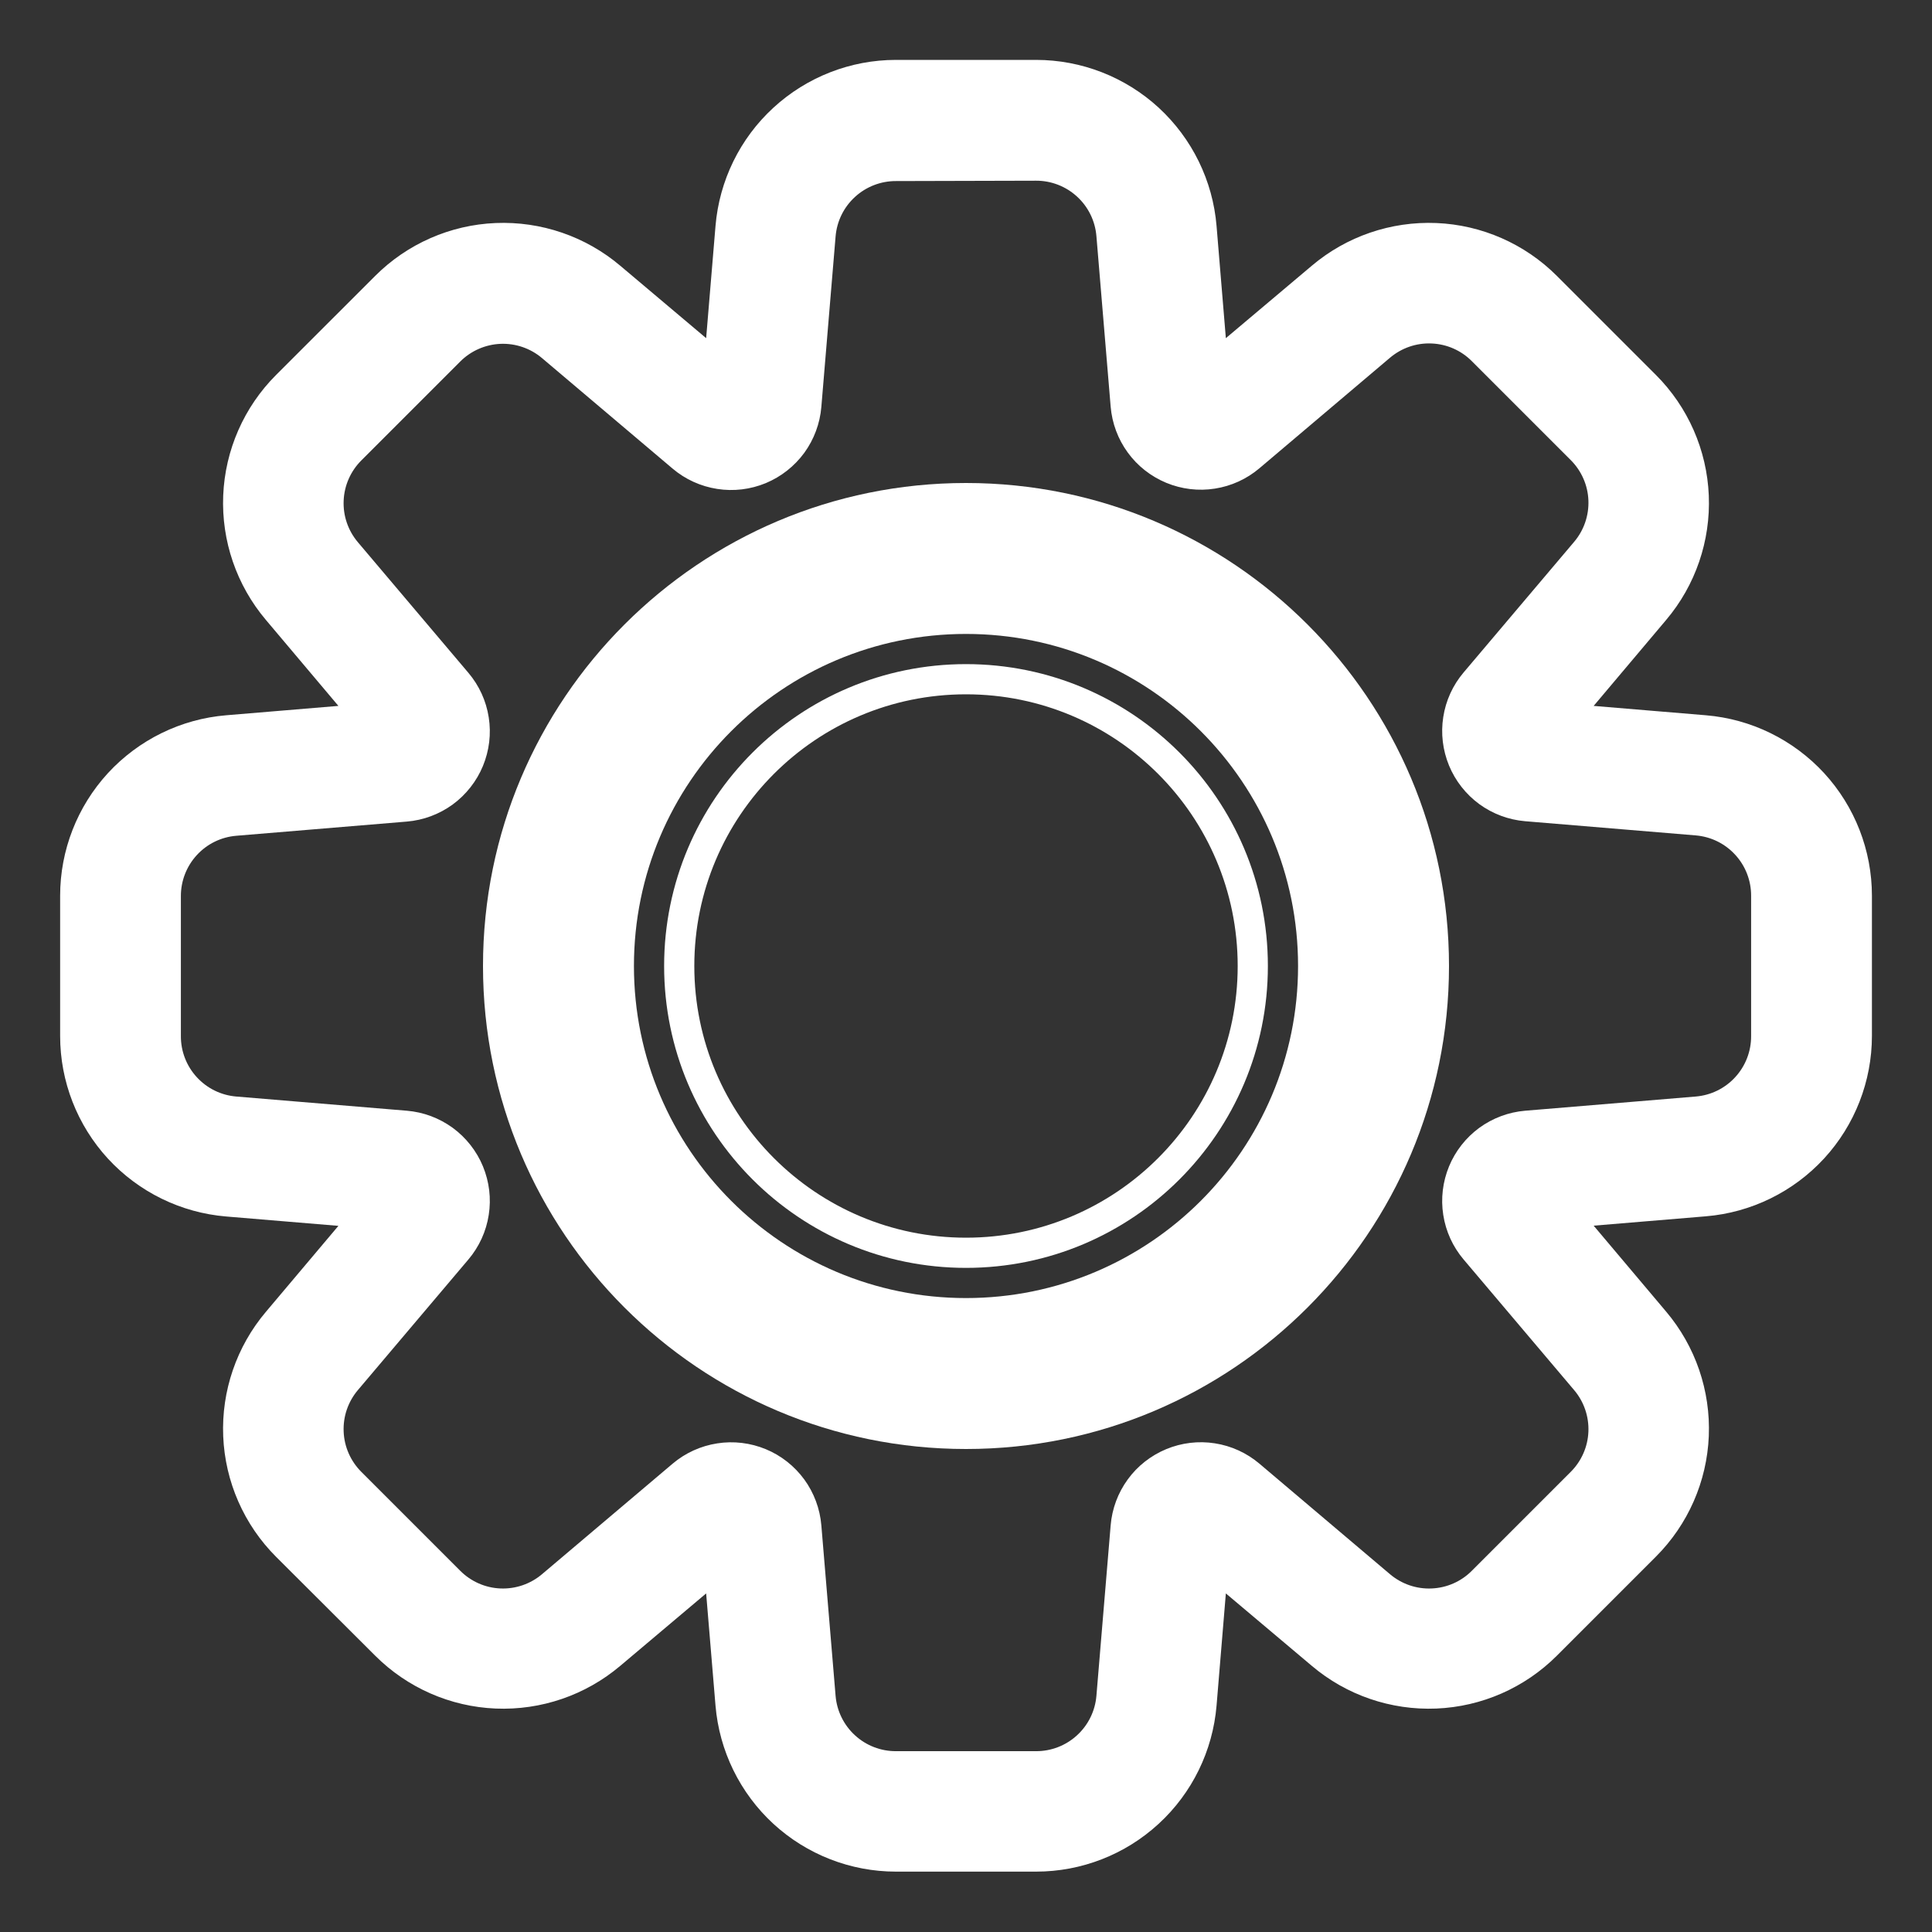
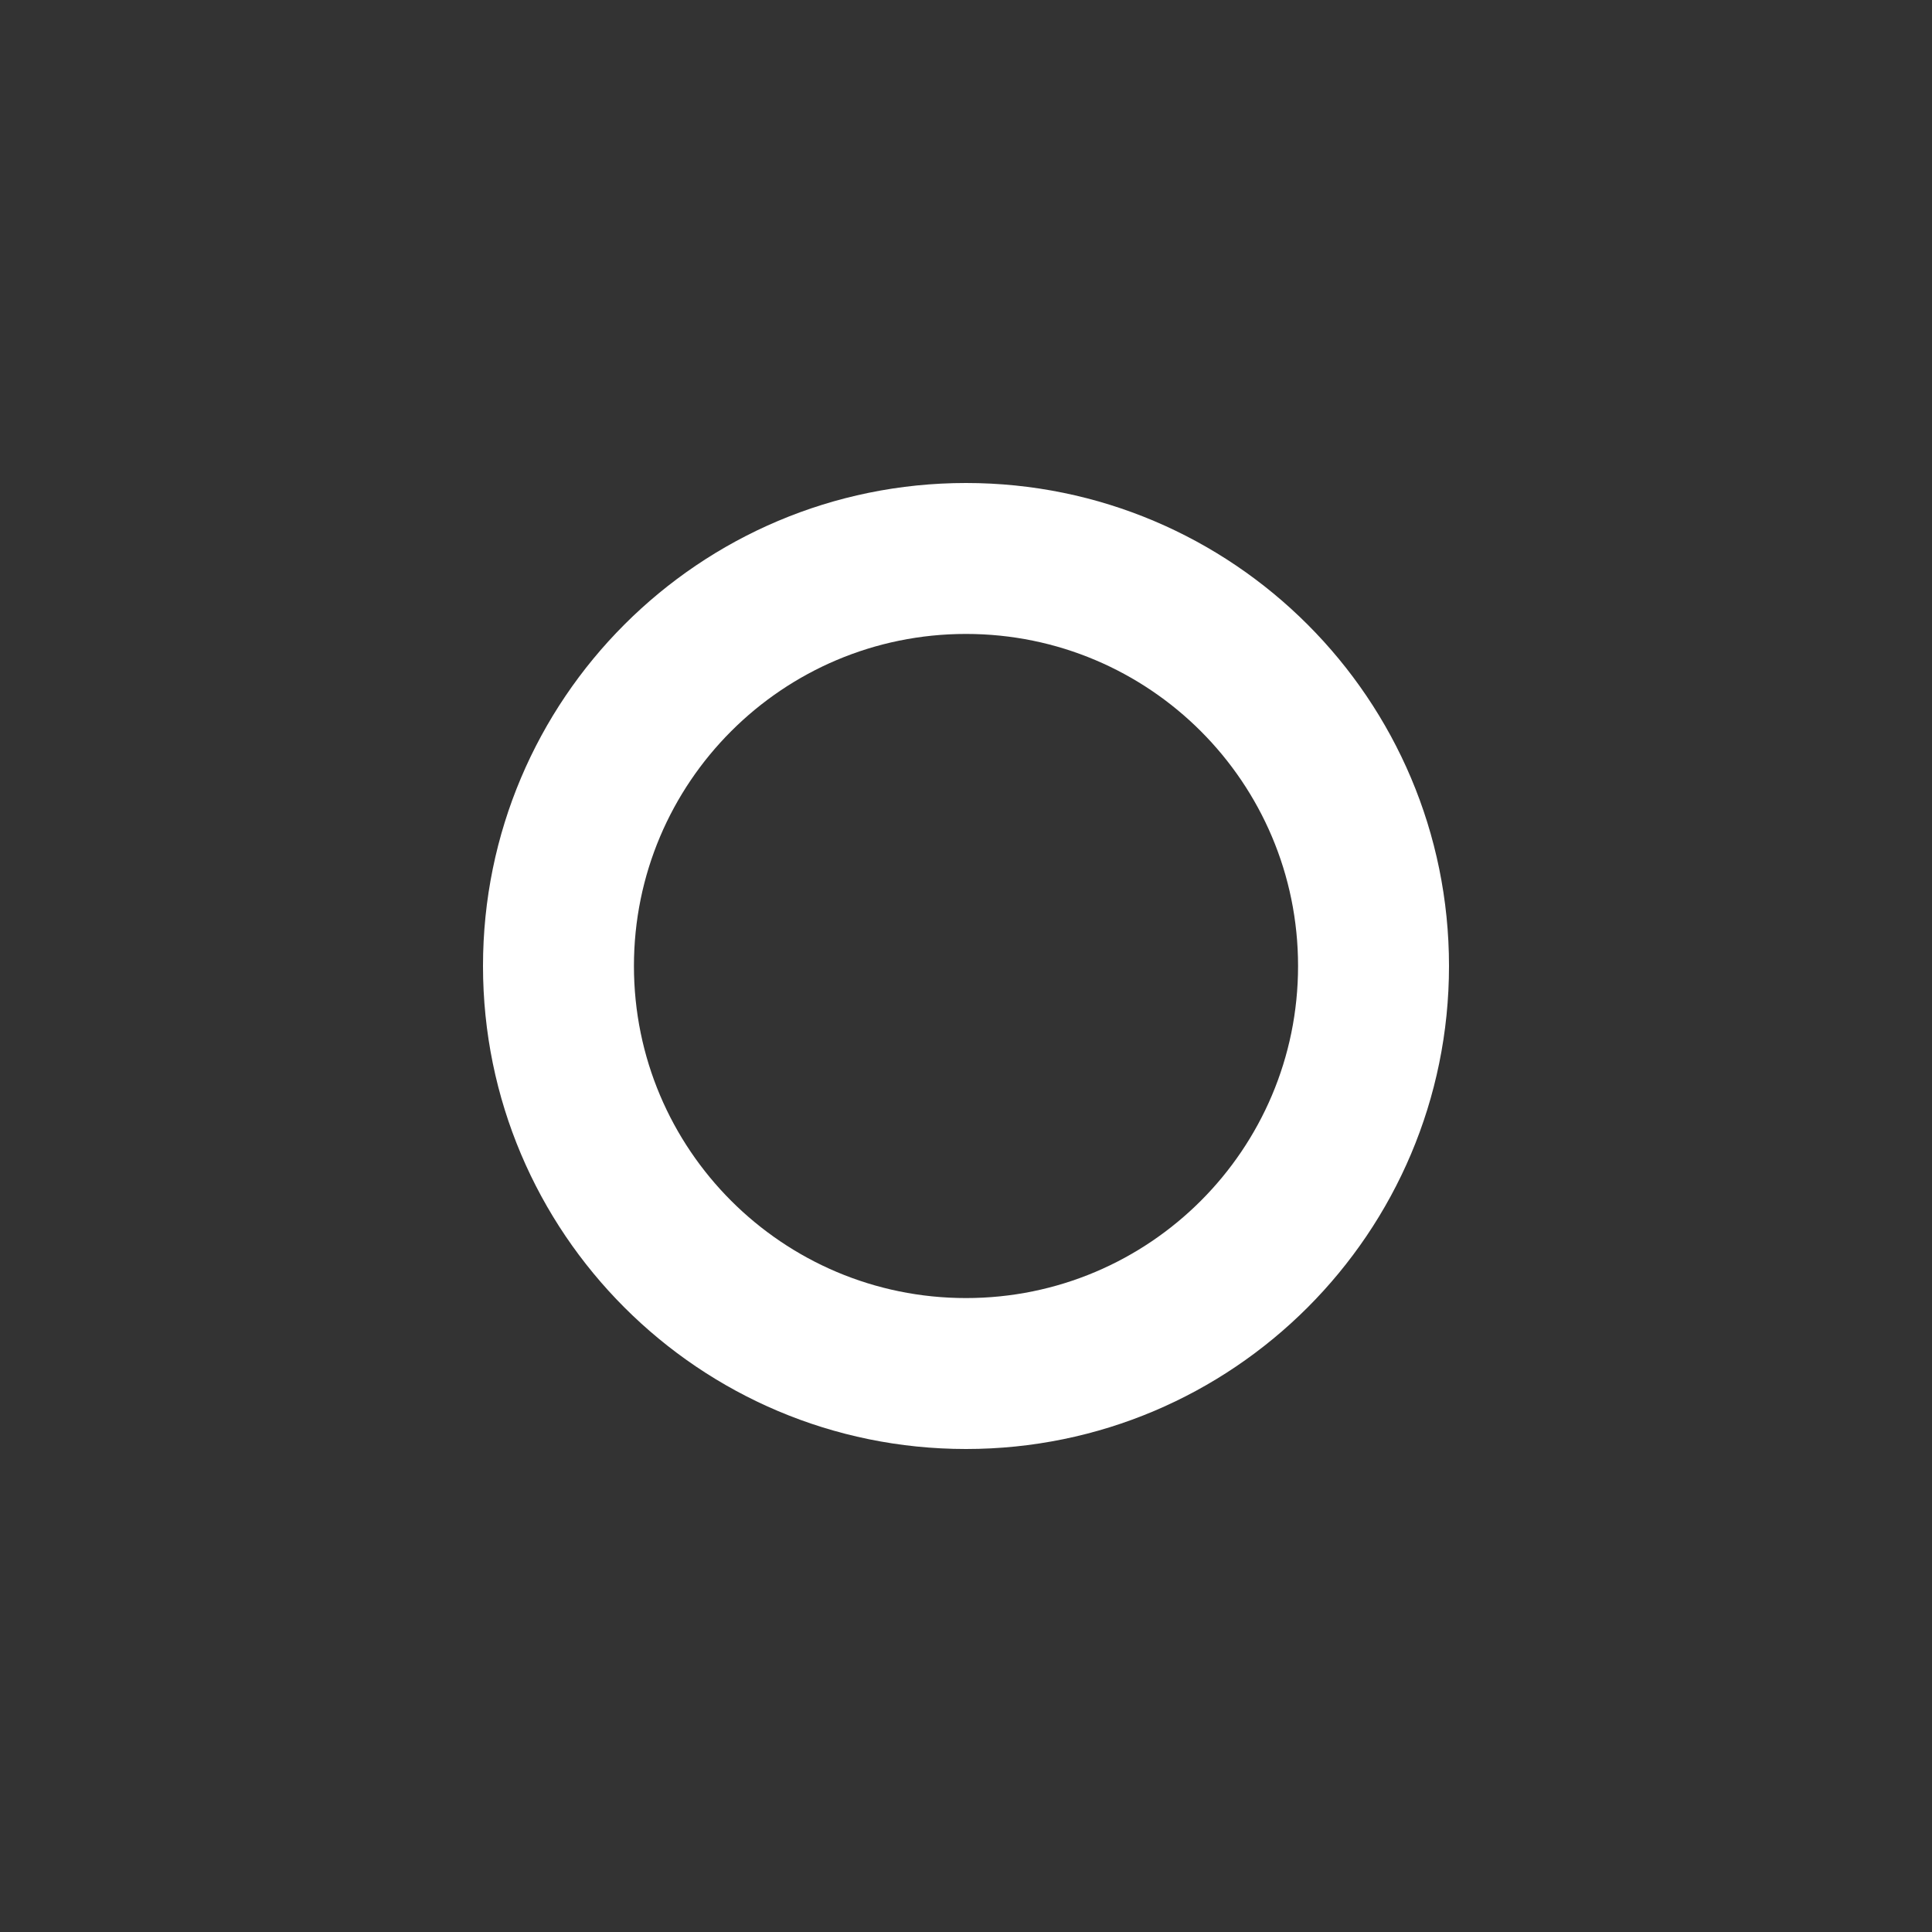
<svg xmlns="http://www.w3.org/2000/svg" viewBox="0 0 32.00 32.00" data-guides="{&quot;vertical&quot;:[],&quot;horizontal&quot;:[]}">
  <rect x="0" y="0" width="32.00" height="32.00" fill="#333333" stroke="none" />
-   <path fill="#ffffff" stroke="none" fill-opacity="1" stroke-width="1" stroke-opacity="1" color="rgb(51, 51, 51)" id="tSvg9cd0e3f10" title="Path 4" d="M21 16C21 13.239 18.761 11 16 11C13.239 11 11 13.239 11 16C11 18.761 13.239 21 16 21C18.761 21 21 18.761 21 16ZM20.5 16C20.5 18.485 18.485 20.5 16 20.5C13.515 20.5 11.5 18.485 11.5 16C11.5 13.515 13.515 11.5 16 11.5C18.485 11.5 20.5 13.515 20.5 16Z" />
  <path fill="#ffffff" stroke="none" fill-opacity="1" stroke-width="1" stroke-opacity="1" color="rgb(51, 51, 51)" id="tSvgccb3136864" title="Path 5" d="M24 16C24 20.418 20.418 24 16 24C11.582 24 8 20.418 8 16C8 11.582 11.582 8 16 8C20.418 8 24 11.582 24 16ZM10.5 16C10.5 19.038 12.962 21.5 16 21.5C19.038 21.5 21.5 19.038 21.5 16C21.5 12.962 19.038 10.5 16 10.5C12.962 10.5 10.5 12.962 10.5 16Z" />
-   <path fill="#ffffff" stroke="none" fill-opacity="1" stroke-width="1" stroke-opacity="1" color="rgb(51, 51, 51)" id="tSvg599c4261d0" title="Path 6" d="M3.697 23.789C3.728 24.541 4.041 25.254 4.573 25.786C5.12 26.332 5.667 26.877 6.214 27.423C6.746 27.955 7.459 28.268 8.21 28.299C8.962 28.33 9.698 28.078 10.273 27.592C10.747 27.192 11.222 26.792 11.696 26.392C11.748 27.011 11.799 27.631 11.851 28.25C11.914 29 12.256 29.698 12.809 30.208C13.363 30.717 14.088 31 14.84 31C15.613 31 16.387 31 17.16 31C17.912 31 18.637 30.718 19.191 30.208C19.745 29.699 20.087 29 20.15 28.25C20.201 27.631 20.253 27.011 20.304 26.392C20.779 26.792 21.253 27.192 21.728 27.592C22.302 28.078 23.039 28.33 23.791 28.299C24.542 28.268 25.255 27.955 25.787 27.423C26.334 26.876 26.88 26.33 27.427 25.783C27.959 25.251 28.272 24.538 28.303 23.787C28.334 23.035 28.082 22.299 27.596 21.724C27.196 21.25 26.796 20.775 26.396 20.301C27.015 20.249 27.635 20.198 28.254 20.146C29.004 20.084 29.703 19.741 30.213 19.188C30.722 18.634 31.005 17.909 31.005 17.156C31.005 16.383 31.005 15.61 31.005 14.837C31.005 14.084 30.722 13.359 30.213 12.805C29.703 12.252 29.004 11.909 28.254 11.847C27.635 11.795 27.015 11.744 26.396 11.692C26.796 11.218 27.196 10.743 27.596 10.269C28.082 9.695 28.334 8.958 28.303 8.207C28.272 7.455 27.959 6.742 27.427 6.21C26.88 5.663 26.334 5.117 25.787 4.57C25.255 4.038 24.542 3.725 23.791 3.694C23.039 3.663 22.302 3.915 21.728 4.401C21.253 4.801 20.779 5.201 20.304 5.601C20.253 4.982 20.201 4.362 20.15 3.743C20.088 2.993 19.745 2.294 19.192 1.784C18.638 1.275 17.913 0.992 17.16 0.992C16.387 0.992 15.613 0.992 14.84 0.992C14.088 0.992 13.363 1.275 12.809 1.785C12.255 2.294 11.914 2.993 11.851 3.743C11.799 4.362 11.748 4.982 11.696 5.601C11.222 5.201 10.747 4.801 10.273 4.401C9.698 3.915 8.962 3.663 8.21 3.694C7.459 3.725 6.746 4.038 6.214 4.57C5.667 5.117 5.12 5.663 4.573 6.21C4.041 6.742 3.728 7.455 3.697 8.207C3.666 8.959 3.919 9.695 4.405 10.269C4.805 10.743 5.205 11.218 5.605 11.692C4.986 11.744 4.366 11.795 3.747 11.847C2.997 11.909 2.298 12.252 1.788 12.805C1.279 13.359 0.996 14.084 0.996 14.837C0.996 15.611 0.996 16.385 0.996 17.159C0.996 17.912 1.279 18.637 1.788 19.191C2.298 19.744 2.997 20.087 3.747 20.149C4.366 20.201 4.986 20.252 5.605 20.304C5.205 20.778 4.805 21.253 4.405 21.727C3.919 22.301 3.666 23.038 3.697 23.789ZM14.161 3.262C14.346 3.092 14.589 2.998 14.84 2.999C15.613 2.997 16.387 2.995 17.16 2.993C17.411 2.992 17.654 3.086 17.839 3.256C18.025 3.426 18.139 3.659 18.16 3.91C18.239 4.852 18.317 5.793 18.396 6.735C18.419 7.01 18.517 7.273 18.679 7.495C18.841 7.718 19.062 7.891 19.317 7.997C19.571 8.102 19.85 8.136 20.122 8.093C20.394 8.051 20.65 7.934 20.86 7.756C21.581 7.146 22.302 6.535 23.023 5.925C23.215 5.763 23.46 5.678 23.711 5.689C23.962 5.699 24.2 5.803 24.377 5.981C24.924 6.528 25.47 7.074 26.017 7.621C26.194 7.798 26.299 8.036 26.309 8.287C26.319 8.537 26.235 8.783 26.073 8.974C25.463 9.695 24.852 10.417 24.242 11.138C24.064 11.348 23.947 11.603 23.905 11.876C23.862 12.148 23.896 12.426 24.001 12.681C24.106 12.935 24.28 13.156 24.502 13.319C24.725 13.481 24.988 13.579 25.262 13.602C26.204 13.68 27.145 13.759 28.087 13.837C28.338 13.858 28.571 13.972 28.741 14.158C28.911 14.343 29.005 14.586 29.004 14.837C29.004 15.612 29.004 16.387 29.004 17.162C29.005 17.413 28.911 17.656 28.741 17.841C28.571 18.027 28.338 18.141 28.087 18.162C27.145 18.24 26.204 18.319 25.262 18.397C24.988 18.42 24.725 18.518 24.502 18.68C24.28 18.843 24.106 19.064 24.001 19.318C23.896 19.573 23.862 19.851 23.905 20.123C23.947 20.396 24.064 20.651 24.242 20.861C24.852 21.582 25.463 22.304 26.073 23.025C26.235 23.216 26.319 23.462 26.309 23.712C26.299 23.963 26.194 24.201 26.017 24.378C25.47 24.925 24.924 25.471 24.377 26.018C24.2 26.196 23.962 26.3 23.711 26.31C23.46 26.321 23.215 26.236 23.023 26.074C22.302 25.464 21.581 24.853 20.86 24.243C20.65 24.065 20.394 23.948 20.122 23.906C19.85 23.863 19.571 23.897 19.317 24.002C19.062 24.108 18.841 24.281 18.679 24.504C18.517 24.726 18.419 24.989 18.396 25.264C18.317 26.206 18.239 27.147 18.16 28.089C18.139 28.339 18.024 28.573 17.839 28.742C17.654 28.912 17.411 29.006 17.16 29.005C16.387 29.005 15.613 29.005 14.84 29.005C14.589 29.006 14.346 28.912 14.161 28.742C13.976 28.573 13.861 28.339 13.84 28.089C13.761 27.147 13.683 26.206 13.604 25.264C13.581 24.99 13.483 24.727 13.321 24.504C13.158 24.282 12.938 24.108 12.684 24.003C12.429 23.898 12.151 23.864 11.879 23.907C11.607 23.949 11.351 24.065 11.141 24.243C10.42 24.853 9.698 25.464 8.977 26.074C8.786 26.236 8.54 26.32 8.29 26.31C8.039 26.3 7.801 26.195 7.624 26.018C7.077 25.471 6.531 24.925 5.984 24.378C5.807 24.201 5.702 23.963 5.692 23.713C5.681 23.462 5.765 23.217 5.927 23.025C6.537 22.304 7.148 21.582 7.758 20.861C7.936 20.651 8.053 20.396 8.095 20.123C8.138 19.851 8.104 19.573 7.999 19.318C7.894 19.064 7.72 18.843 7.498 18.68C7.275 18.518 7.013 18.42 6.738 18.397C5.796 18.319 4.855 18.24 3.913 18.162C3.662 18.141 3.429 18.027 3.259 17.841C3.089 17.656 2.995 17.413 2.996 17.162C2.996 16.389 2.996 15.616 2.996 14.843C2.995 14.592 3.089 14.349 3.259 14.164C3.429 13.978 3.662 13.864 3.913 13.843C4.855 13.765 5.796 13.686 6.738 13.608C7.013 13.585 7.275 13.487 7.498 13.325C7.72 13.162 7.894 12.941 7.999 12.687C8.104 12.432 8.138 12.154 8.095 11.882C8.053 11.609 7.936 11.354 7.758 11.144C7.148 10.423 6.537 9.701 5.927 8.98C5.765 8.788 5.681 8.543 5.692 8.292C5.702 8.042 5.807 7.804 5.984 7.627C6.531 7.08 7.077 6.534 7.624 5.987C7.801 5.81 8.039 5.706 8.29 5.695C8.54 5.685 8.786 5.769 8.977 5.931C9.698 6.541 10.42 7.152 11.141 7.762C11.351 7.94 11.607 8.056 11.879 8.098C12.151 8.141 12.429 8.107 12.684 8.002C12.938 7.896 13.158 7.723 13.321 7.501C13.483 7.278 13.581 7.015 13.604 6.741C13.683 5.799 13.761 4.858 13.84 3.916C13.861 3.665 13.975 3.432 14.161 3.262Z" />
  <defs />
</svg>